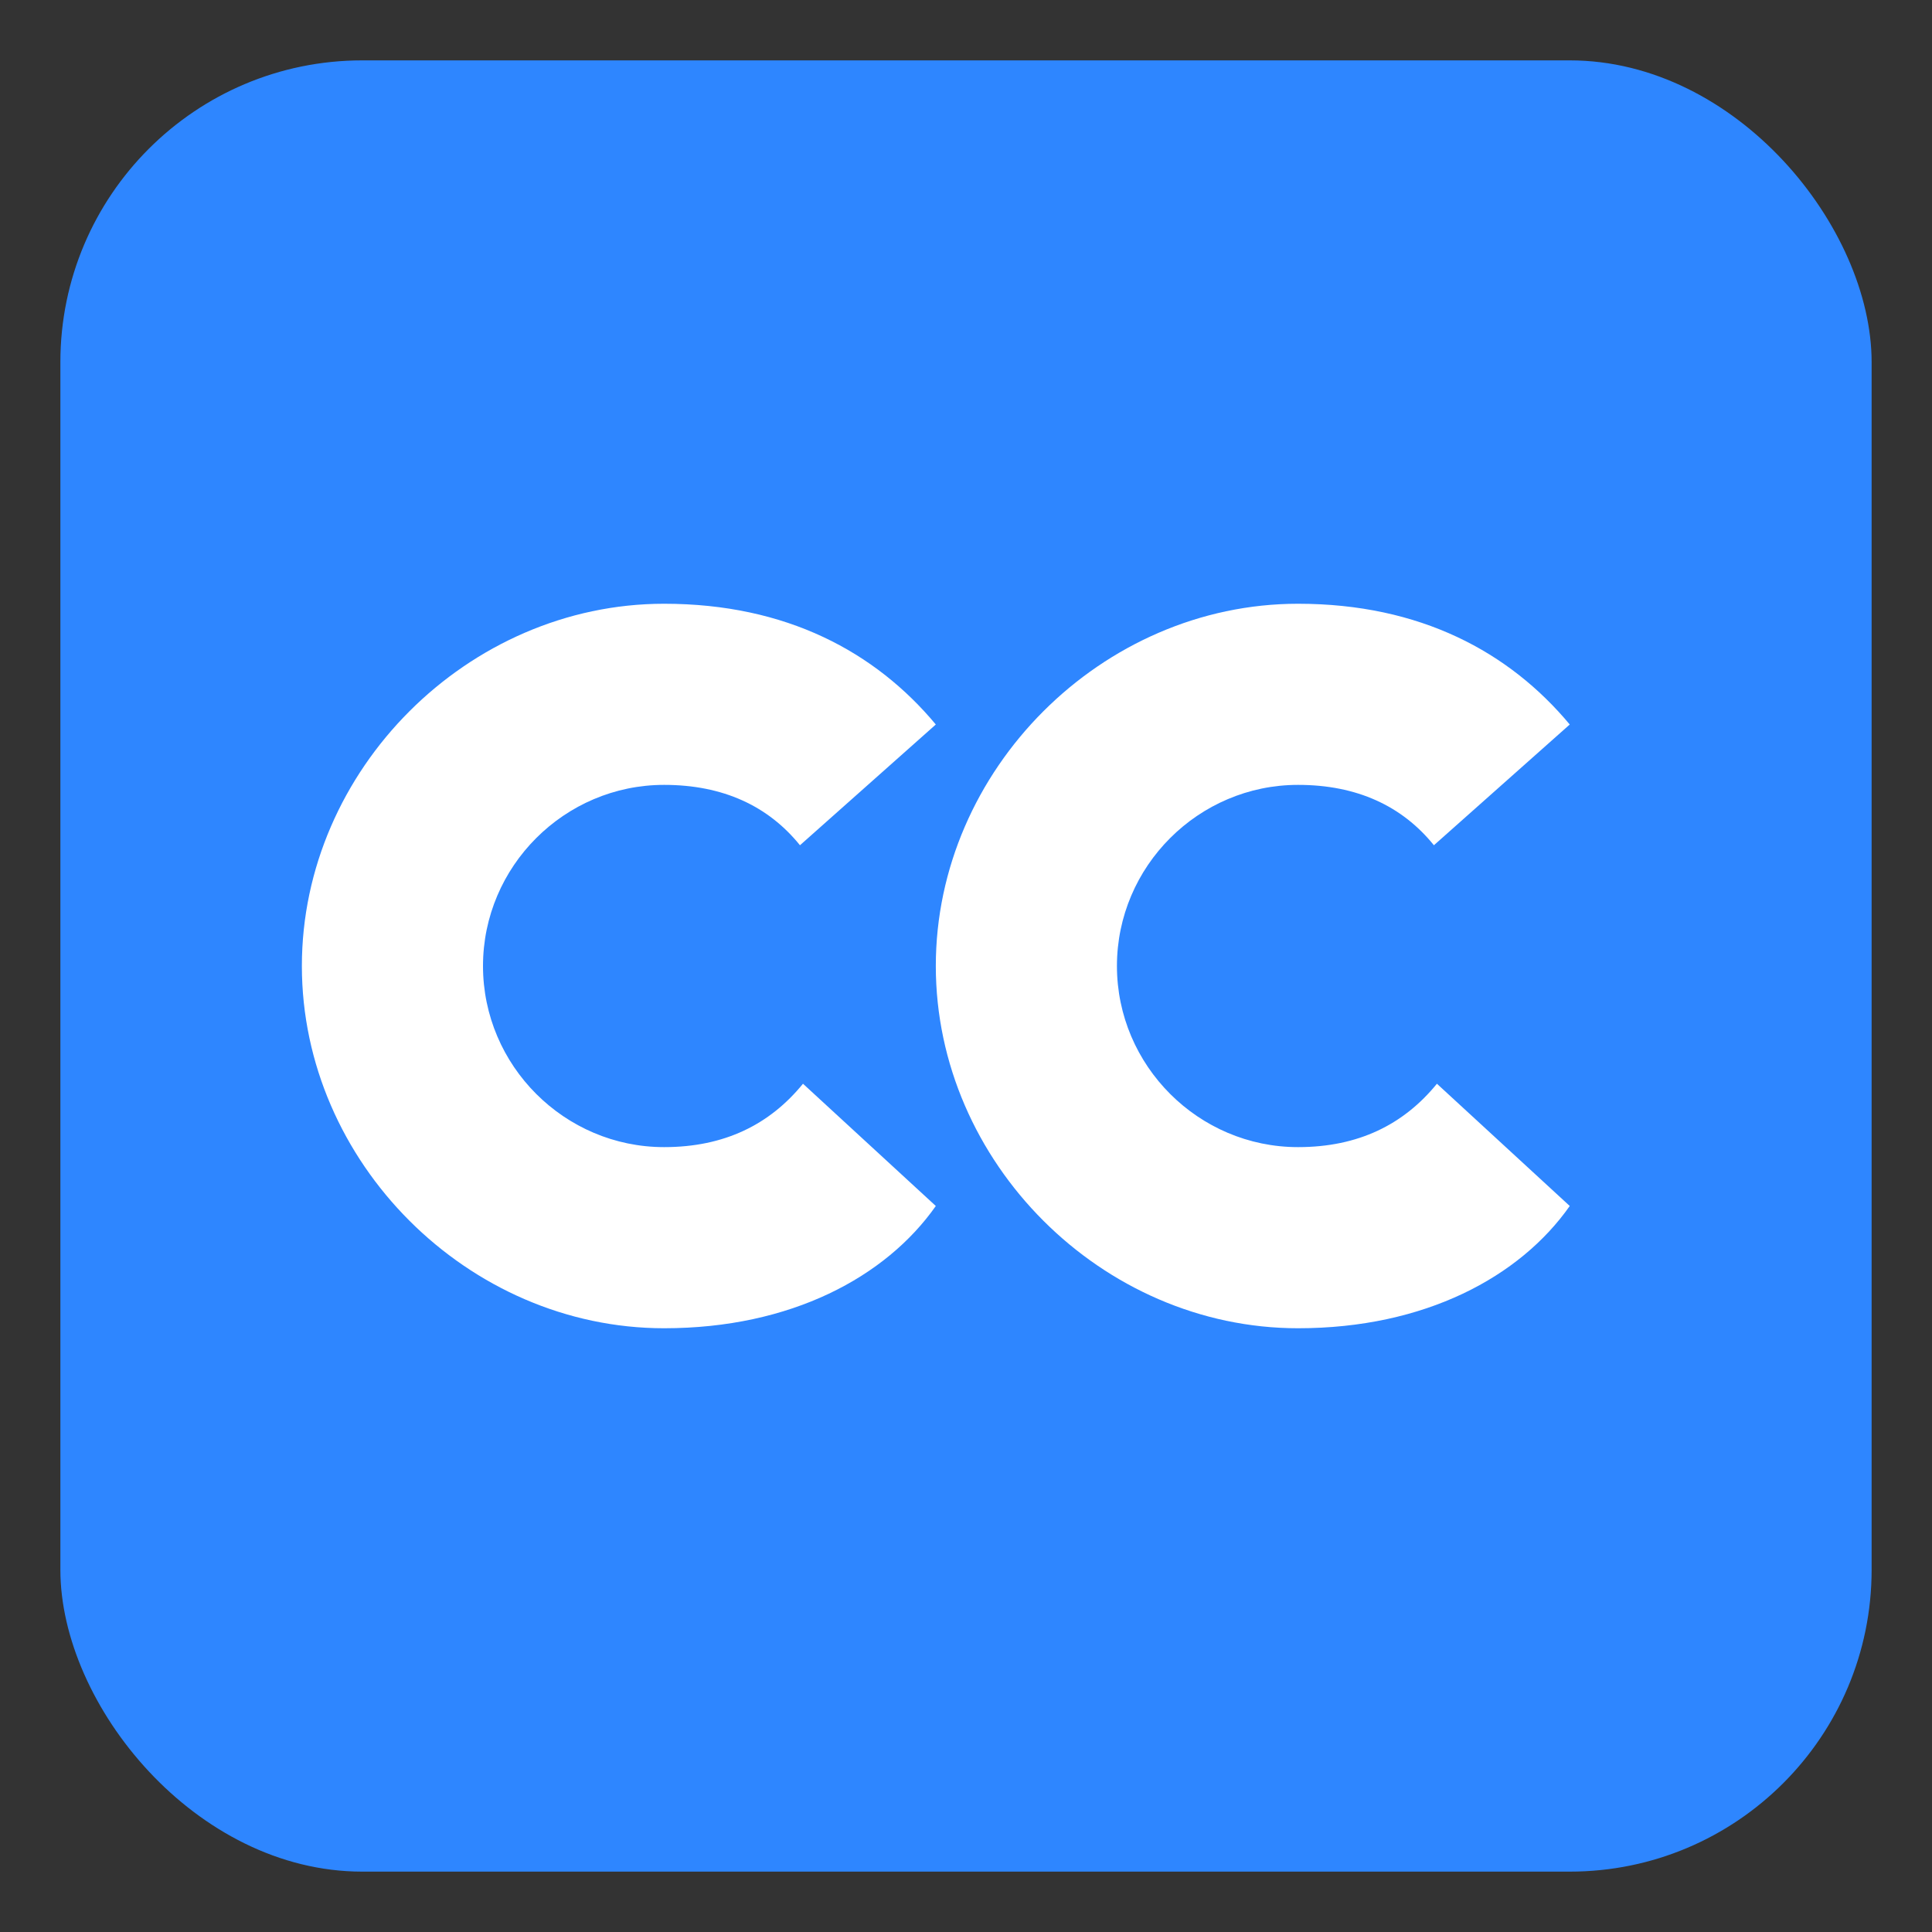
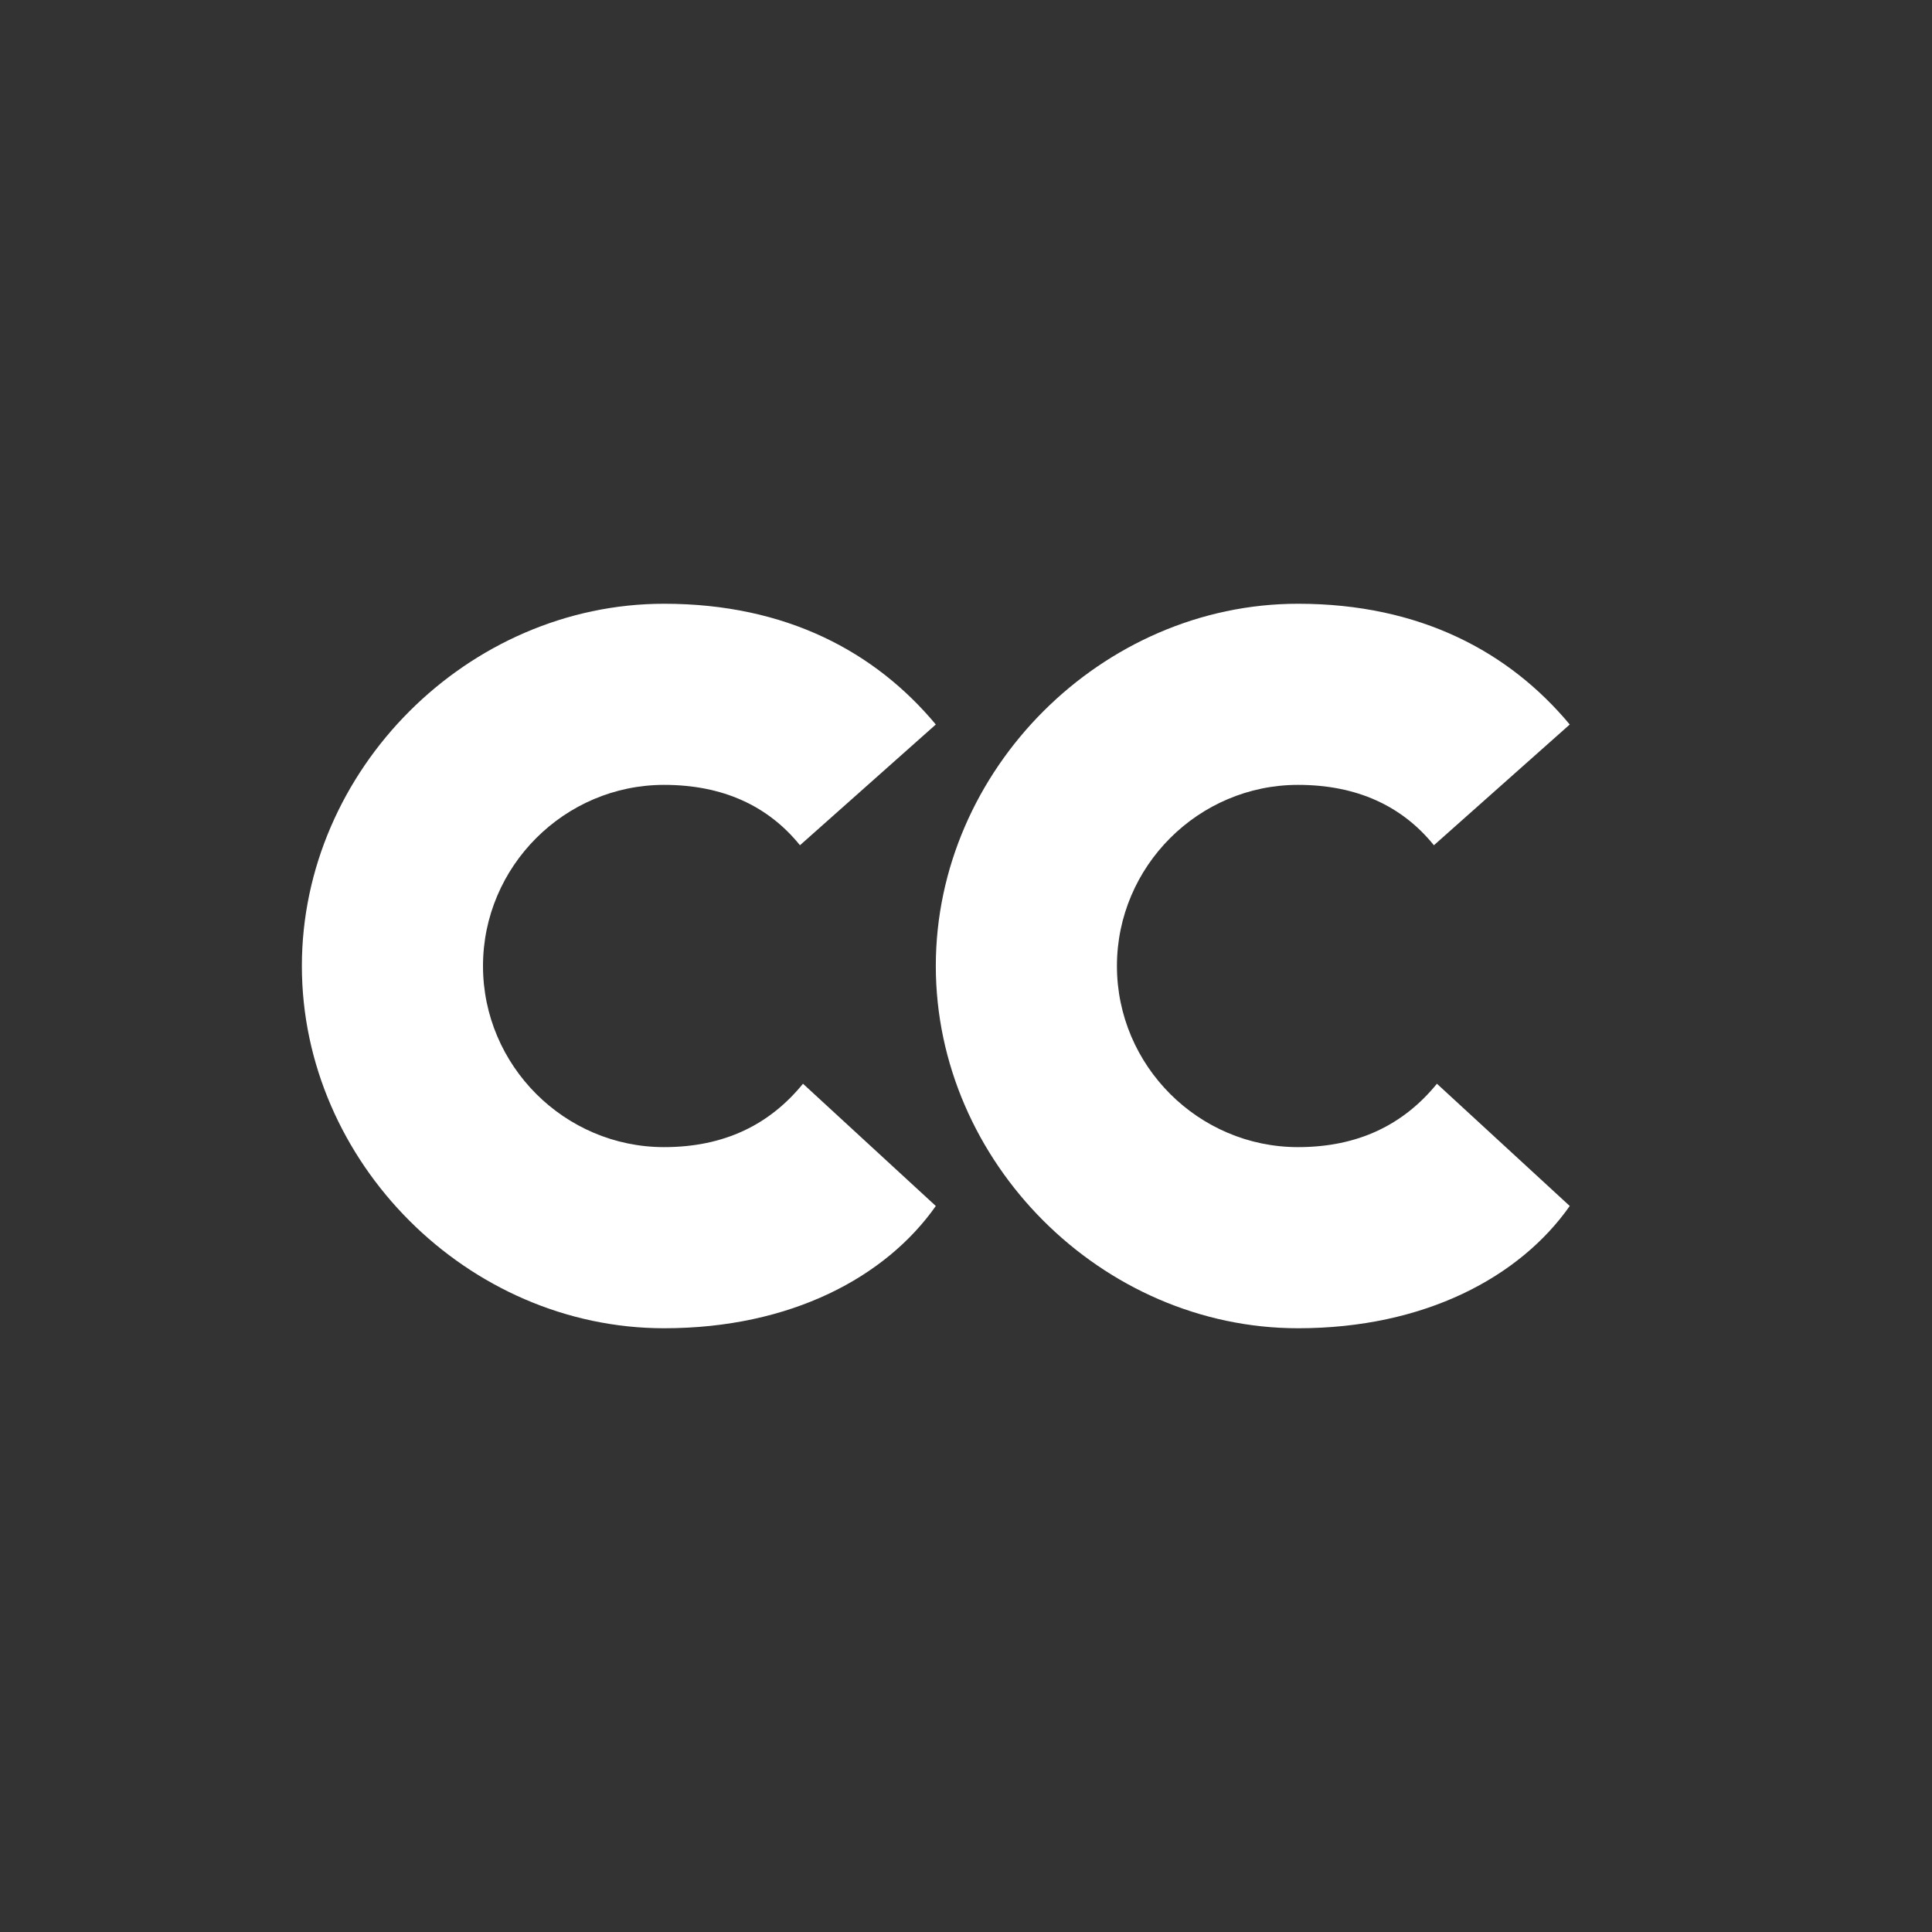
<svg xmlns="http://www.w3.org/2000/svg" width="128" height="128" viewBox="0 0 128 128">
  <rect x="0" y="0" width="128" height="128" fill="#333333" stroke="none" />
-   <rect x="4" y="4" width="120" height="120" rx="20" fill="#2E86FF" />
  <g fill="#FFFFFF">
    <path d="M44,88c-13,0-24-11-24-24s11-24,24-24c8.1,0,14,3.2,18,8l-9,8c-2.1-2.6-5.1-4-9-4c-6.6,0-12,5.4-12,12s5.4,12,12,12       c4,0,7-1.5,9.2-4.2l8.8,8.1C58.7,84.6,52.4,88,44,88z" />
    <path d="M86,88c-13,0-24-11-24-24s11-24,24-24c8.1,0,14,3.2,18,8l-9,8c-2.1-2.6-5.1-4-9-4c-6.6,0-12,5.4-12,12s5.4,12,12,12       c4,0,7-1.5,9.2-4.2l8.8,8.1C100.7,84.6,94.4,88,86,88z" />
  </g>
</svg>